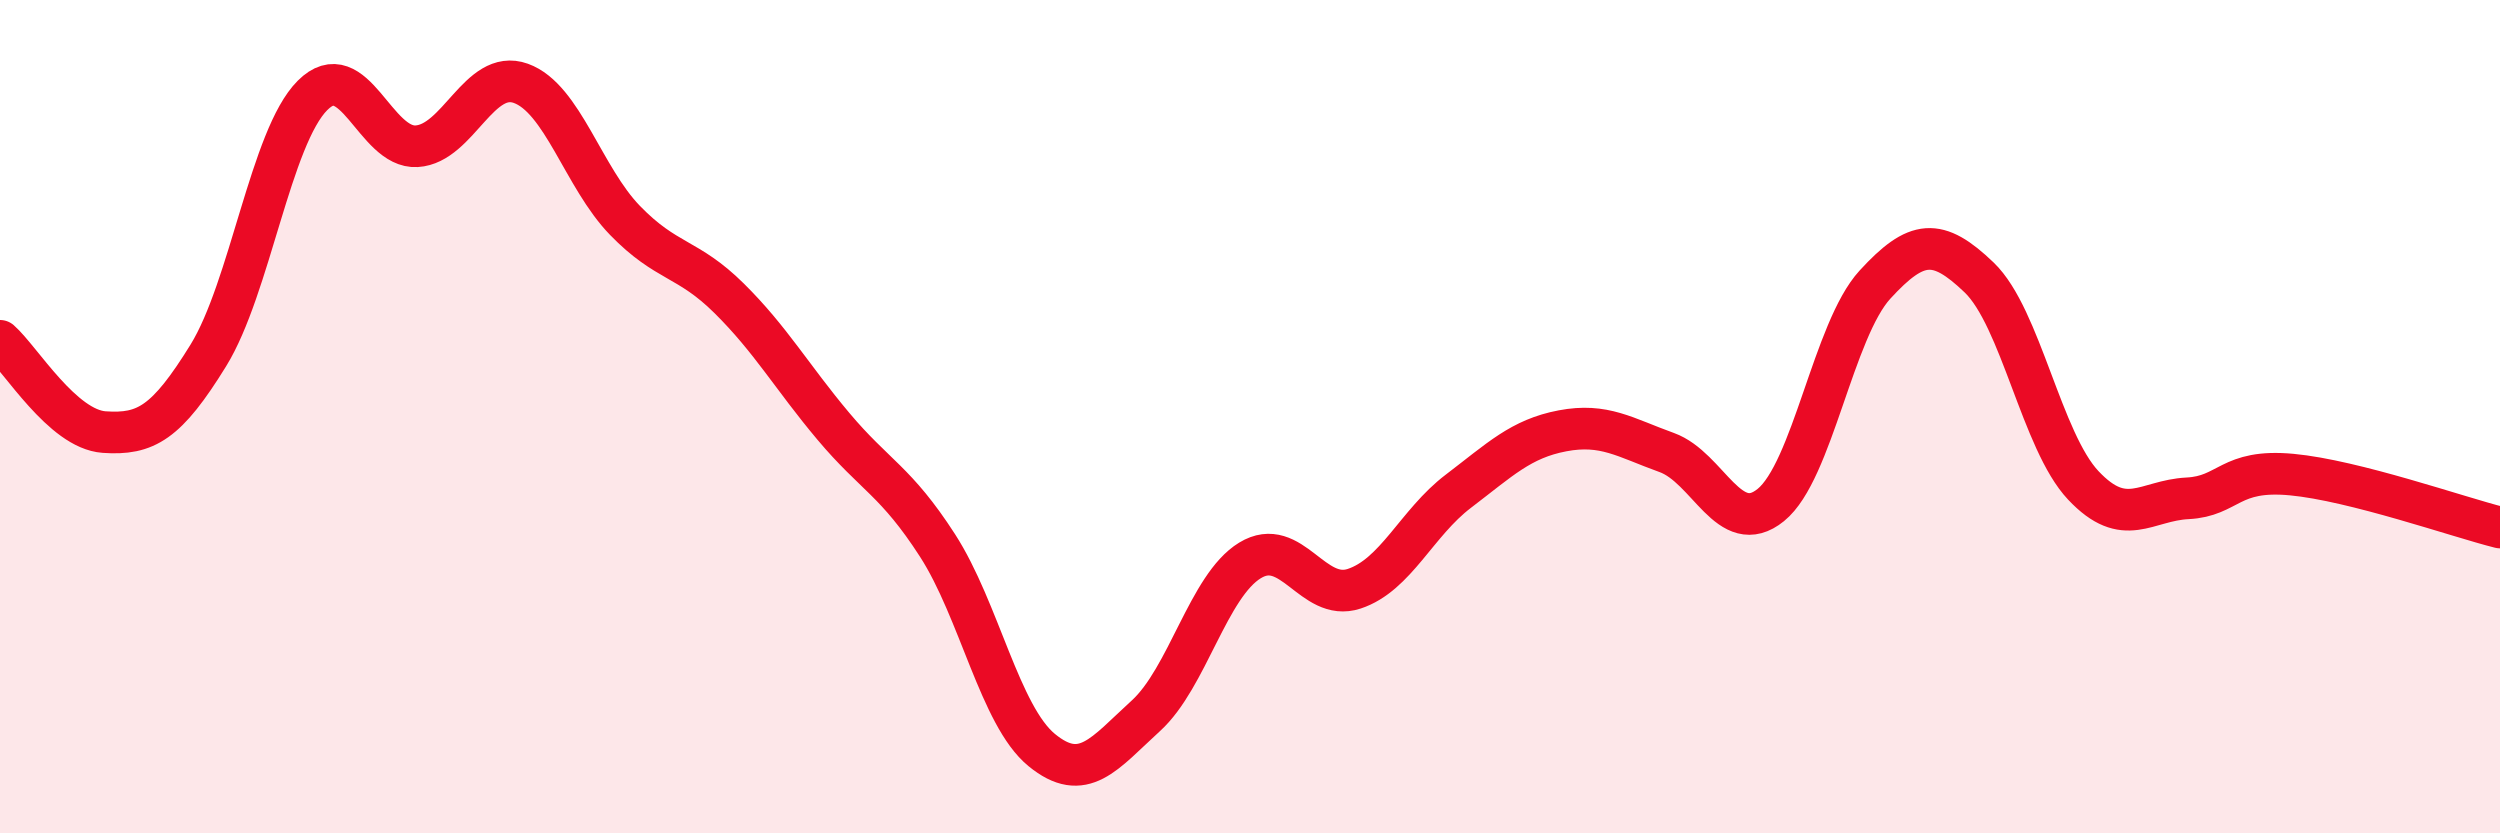
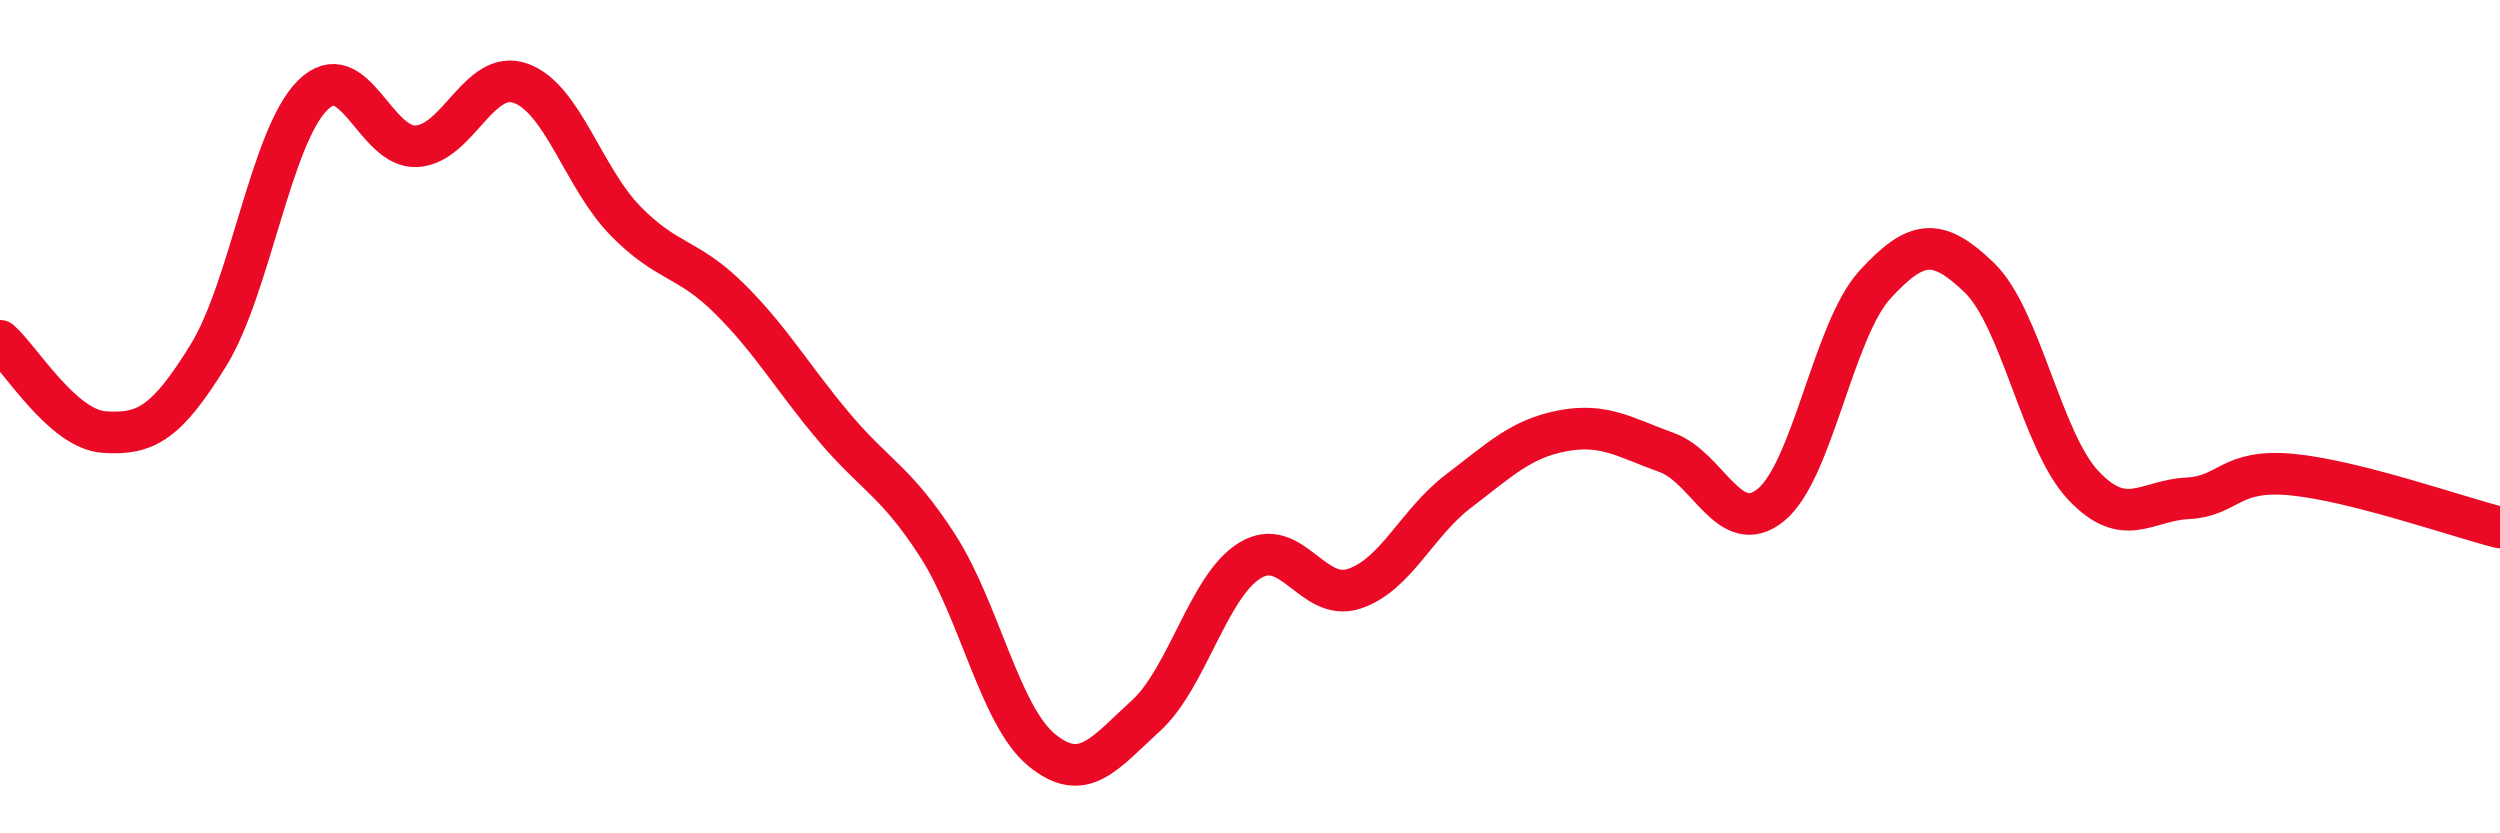
<svg xmlns="http://www.w3.org/2000/svg" width="60" height="20" viewBox="0 0 60 20">
-   <path d="M 0,8.18 C 0.5,8.62 1.5,10.3 2.5,10.37 C 3.5,10.44 4,10.15 5,8.53 C 6,6.91 6.5,3.29 7.5,2.29 C 8.5,1.29 9,3.57 10,3.51 C 11,3.45 11.5,1.64 12.5,2 C 13.5,2.36 14,4.26 15,5.29 C 16,6.32 16.5,6.17 17.5,7.16 C 18.5,8.15 19,9.04 20,10.23 C 21,11.42 21.5,11.54 22.5,13.09 C 23.5,14.64 24,17.18 25,18 C 26,18.82 26.5,18.09 27.5,17.18 C 28.5,16.27 29,14.06 30,13.45 C 31,12.84 31.5,14.46 32.5,14.13 C 33.5,13.8 34,12.55 35,11.79 C 36,11.03 36.5,10.53 37.5,10.34 C 38.5,10.15 39,10.5 40,10.86 C 41,11.22 41.5,12.93 42.5,12.12 C 43.5,11.31 44,7.92 45,6.83 C 46,5.74 46.5,5.7 47.5,6.66 C 48.5,7.62 49,10.59 50,11.65 C 51,12.71 51.5,12.01 52.5,11.96 C 53.5,11.91 53.5,11.25 55,11.39 C 56.5,11.53 59,12.41 60,12.66L60 20L0 20Z" fill="#EB0A25" opacity="0.1" stroke-linecap="round" stroke-linejoin="round" />
  <path d="M 0,8.18 C 0.5,8.62 1.5,10.3 2.5,10.37 C 3.5,10.44 4,10.15 5,8.53 C 6,6.91 6.5,3.29 7.5,2.29 C 8.5,1.29 9,3.57 10,3.51 C 11,3.45 11.5,1.64 12.5,2 C 13.5,2.36 14,4.26 15,5.29 C 16,6.32 16.5,6.17 17.5,7.16 C 18.5,8.15 19,9.04 20,10.23 C 21,11.42 21.5,11.54 22.5,13.09 C 23.5,14.64 24,17.18 25,18 C 26,18.82 26.5,18.09 27.5,17.18 C 28.5,16.27 29,14.06 30,13.45 C 31,12.84 31.5,14.46 32.5,14.13 C 33.5,13.8 34,12.55 35,11.79 C 36,11.03 36.5,10.53 37.5,10.34 C 38.5,10.15 39,10.5 40,10.86 C 41,11.22 41.5,12.93 42.5,12.12 C 43.5,11.31 44,7.92 45,6.83 C 46,5.74 46.5,5.7 47.5,6.66 C 48.5,7.62 49,10.59 50,11.65 C 51,12.71 51.5,12.01 52.5,11.96 C 53.5,11.91 53.5,11.25 55,11.39 C 56.5,11.53 59,12.41 60,12.66" stroke="#EB0A25" stroke-width="1" fill="none" stroke-linecap="round" stroke-linejoin="round" />
</svg>